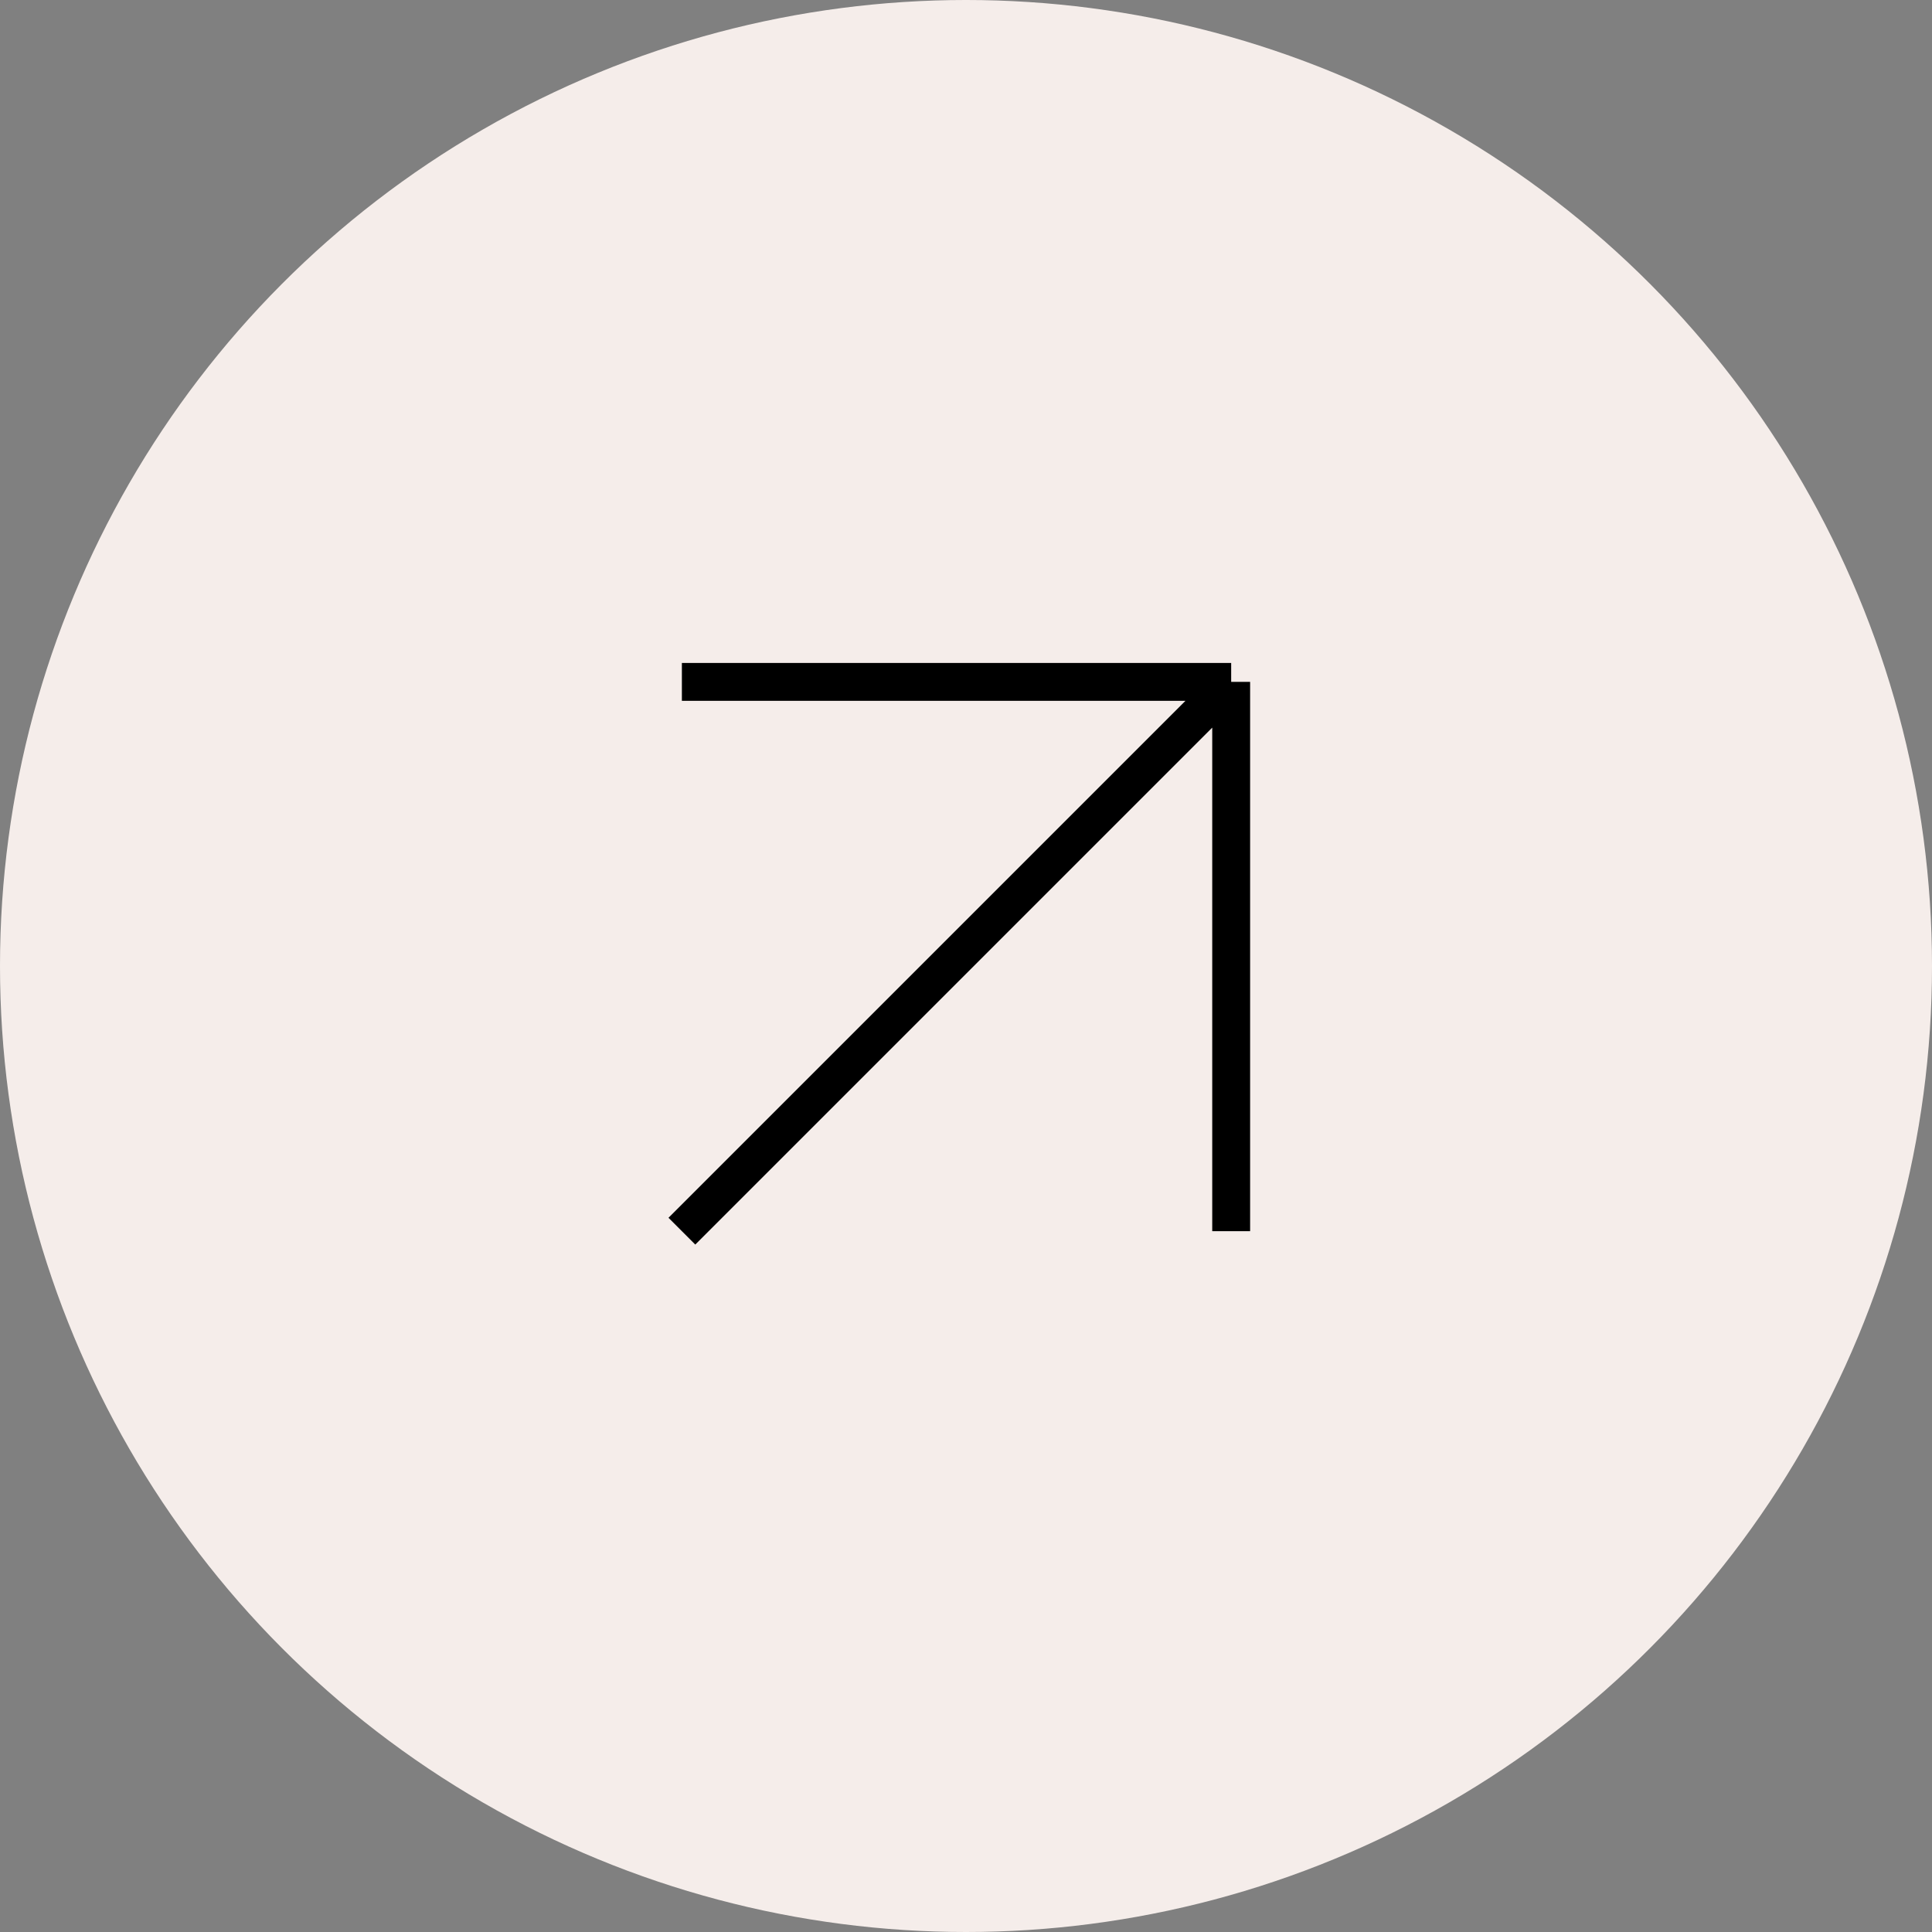
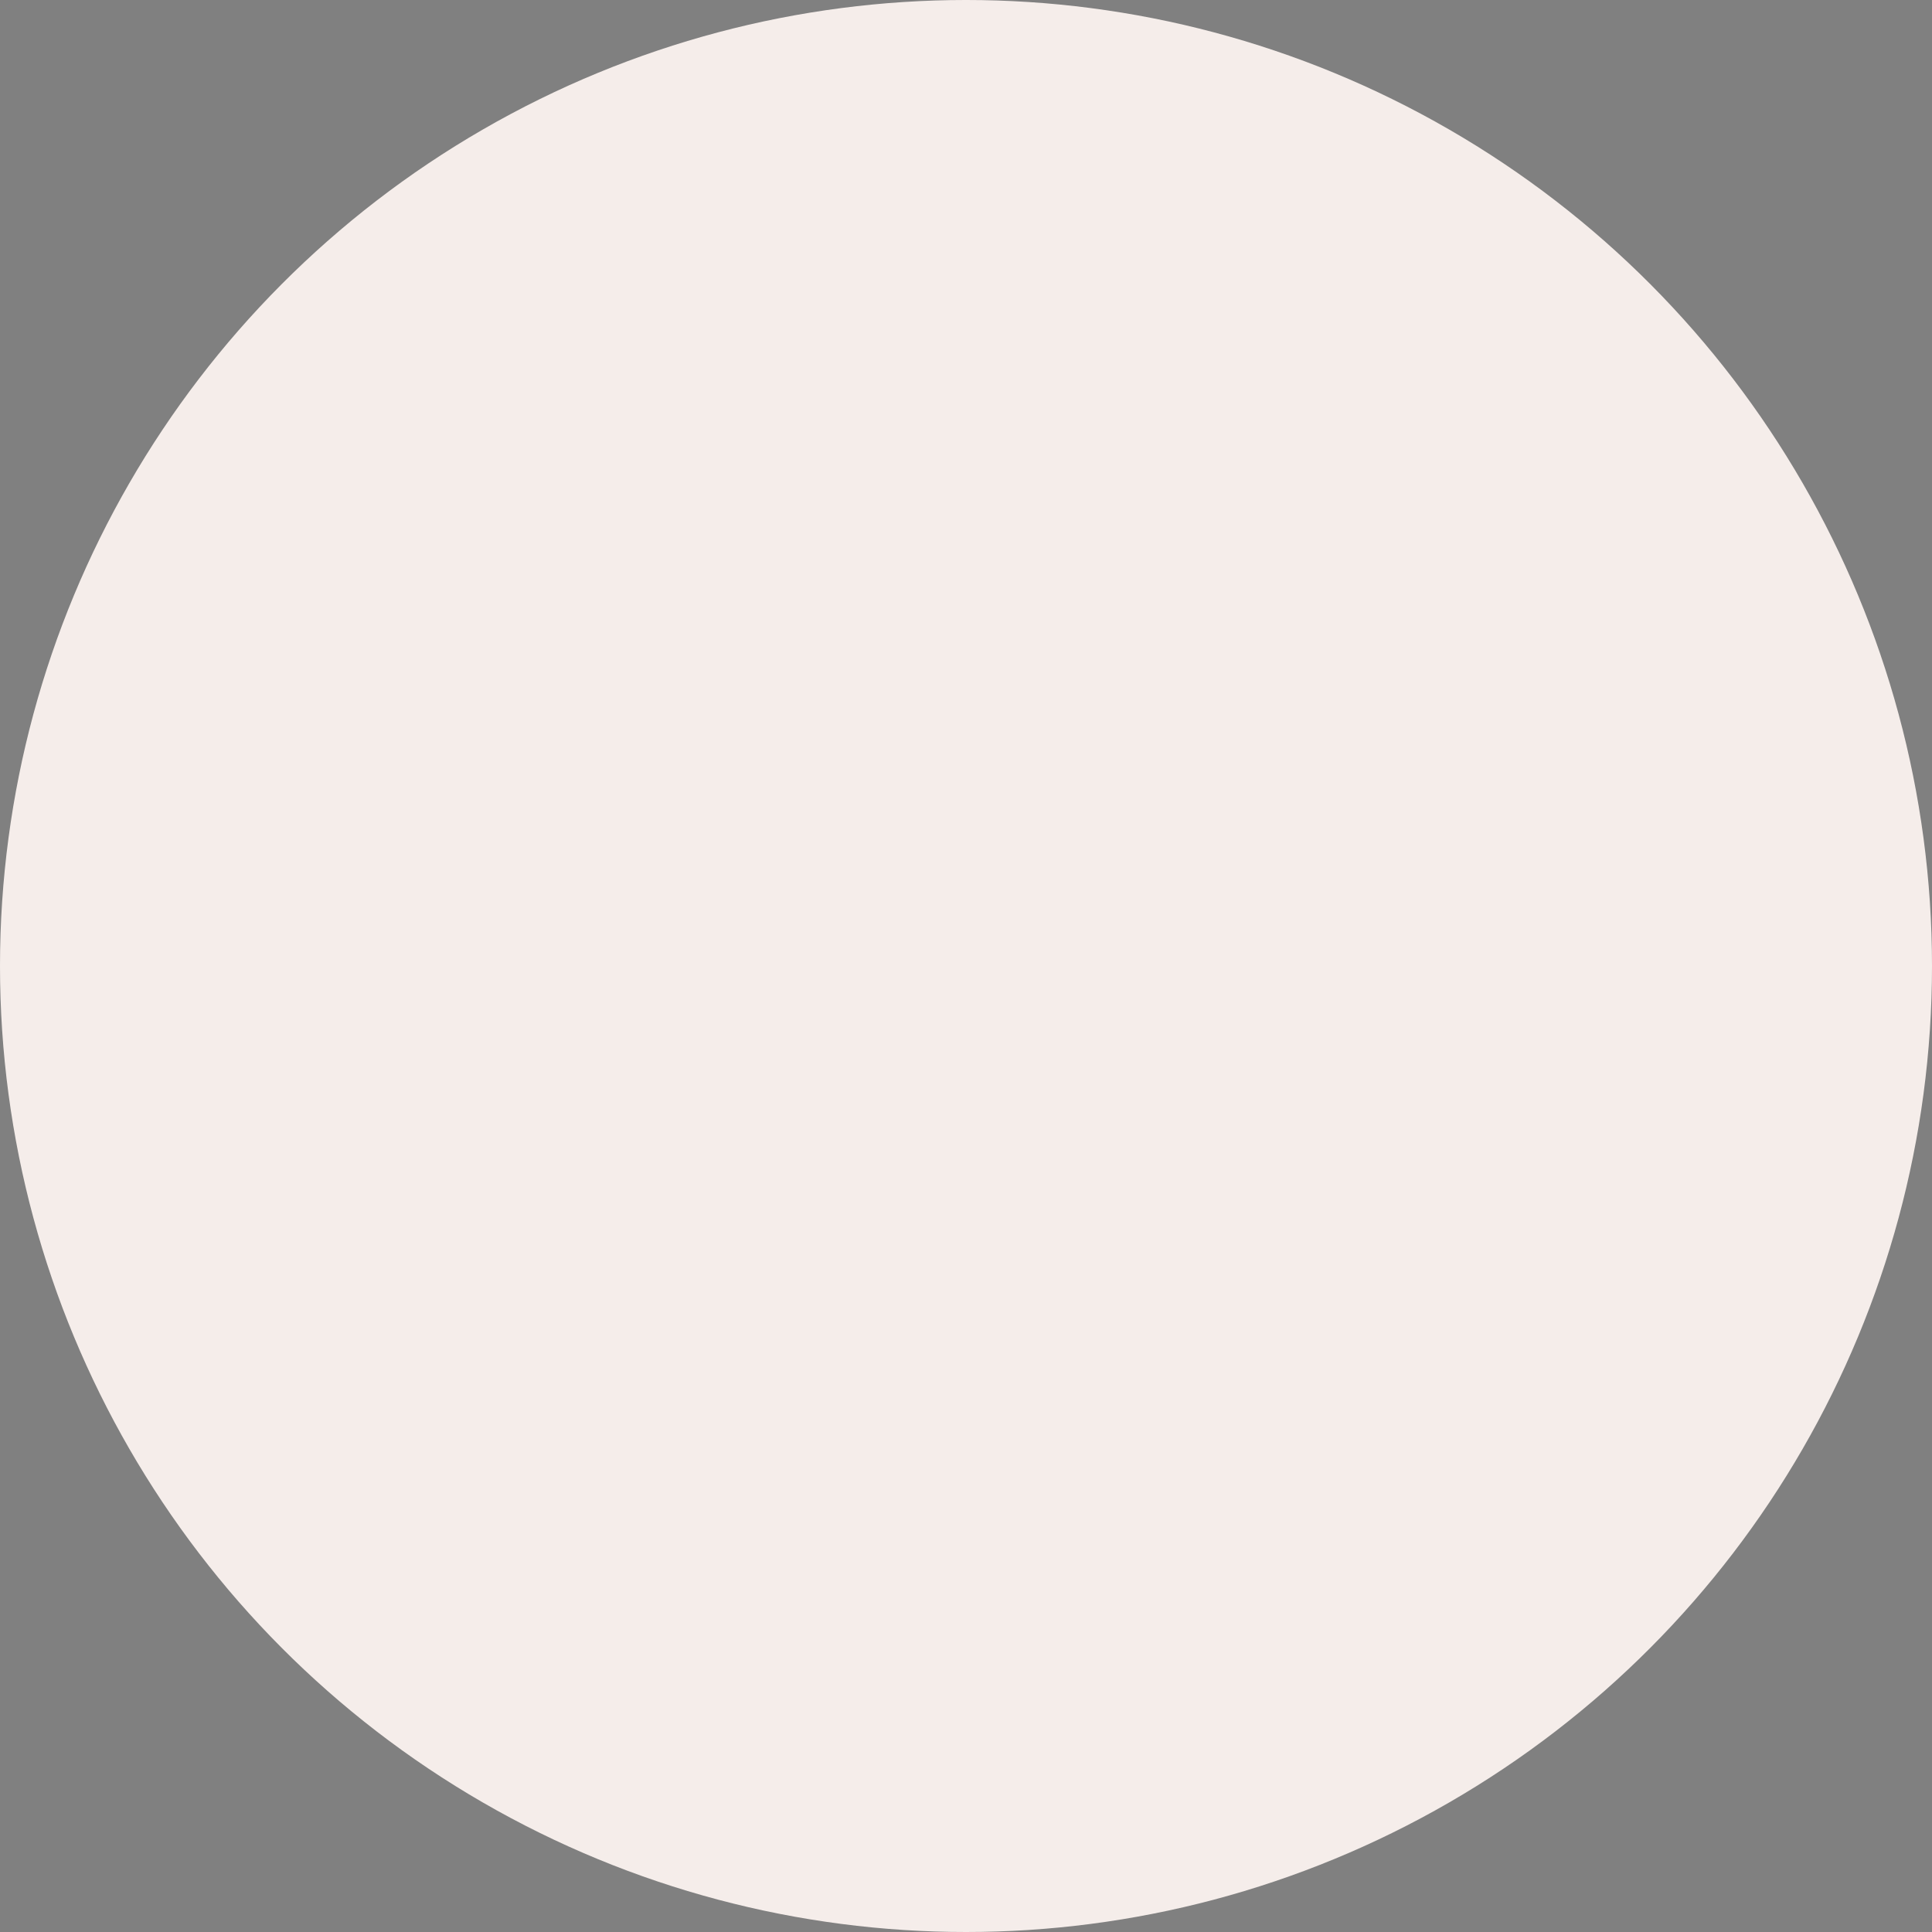
<svg xmlns="http://www.w3.org/2000/svg" width="51" height="51" viewBox="0 0 51 51" fill="none">
  <rect x="0" y="0" width="51" height="51" fill="#808080" stroke="none" />
  <circle cx="25.5" cy="25.5" r="25.5" fill="#F5EDEA" />
-   <path d="M18 32.5L32.5 18M32.5 18H18M32.5 18V32.5" stroke="black" />
</svg>